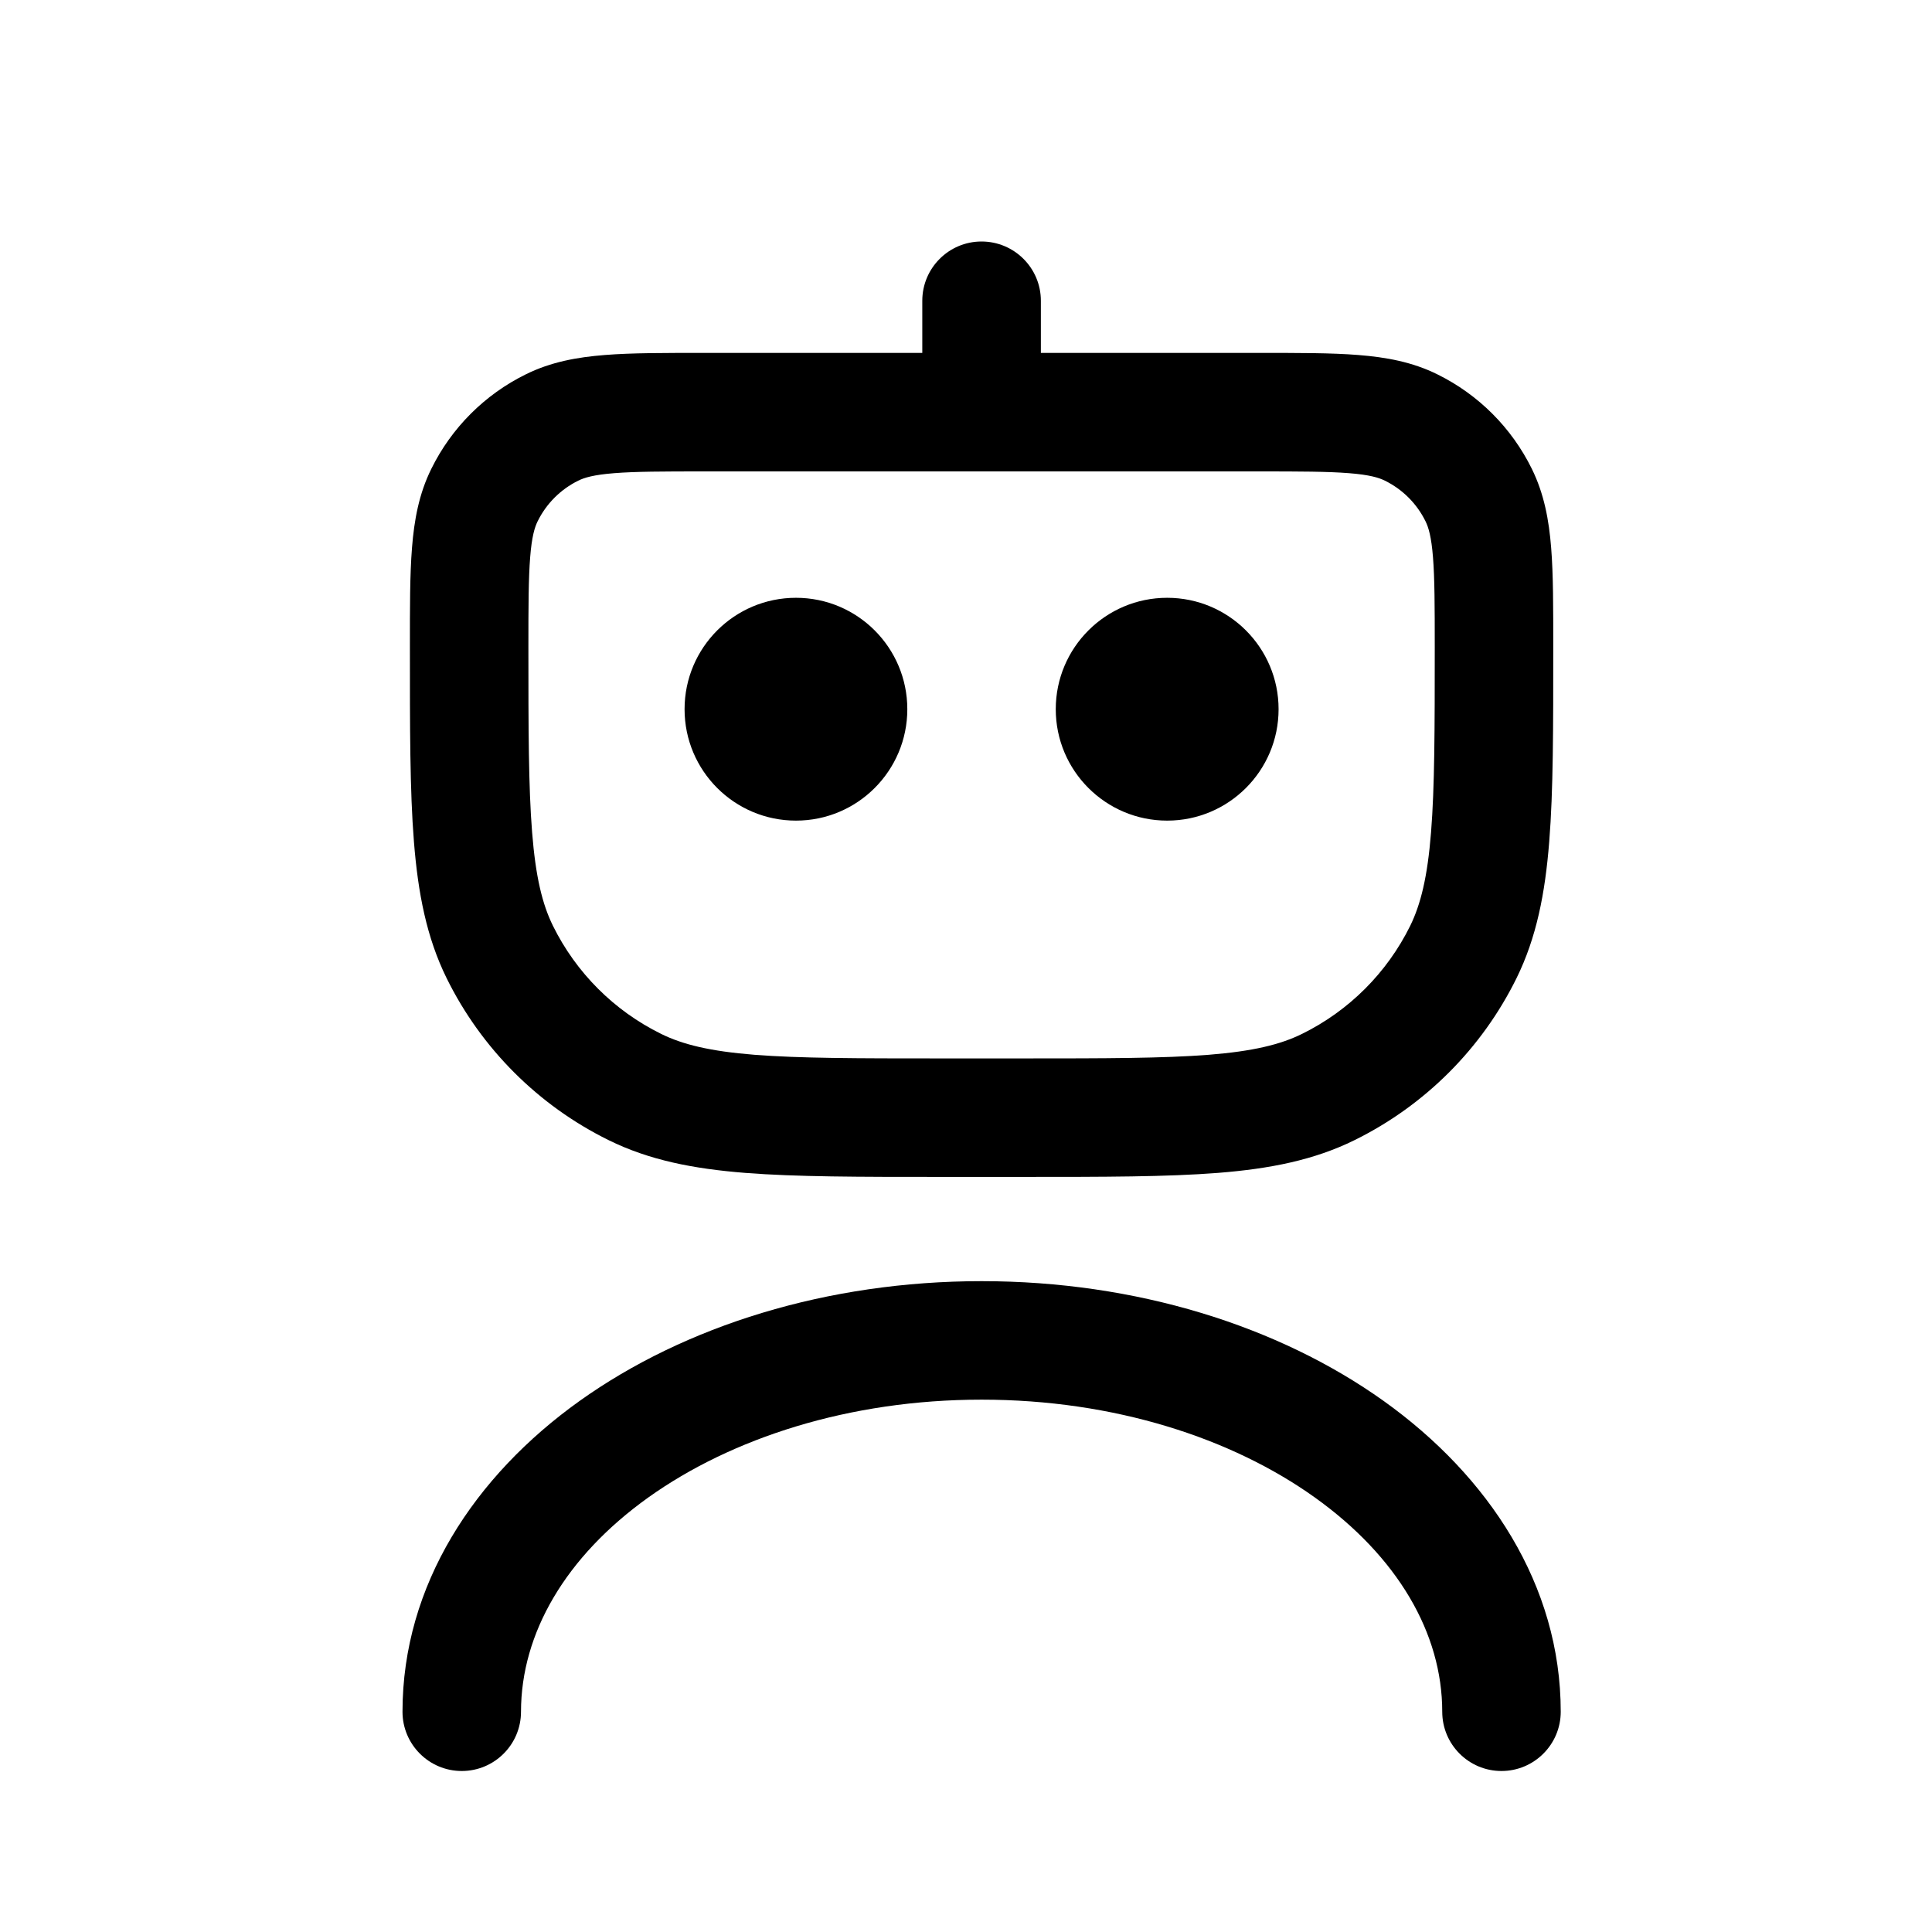
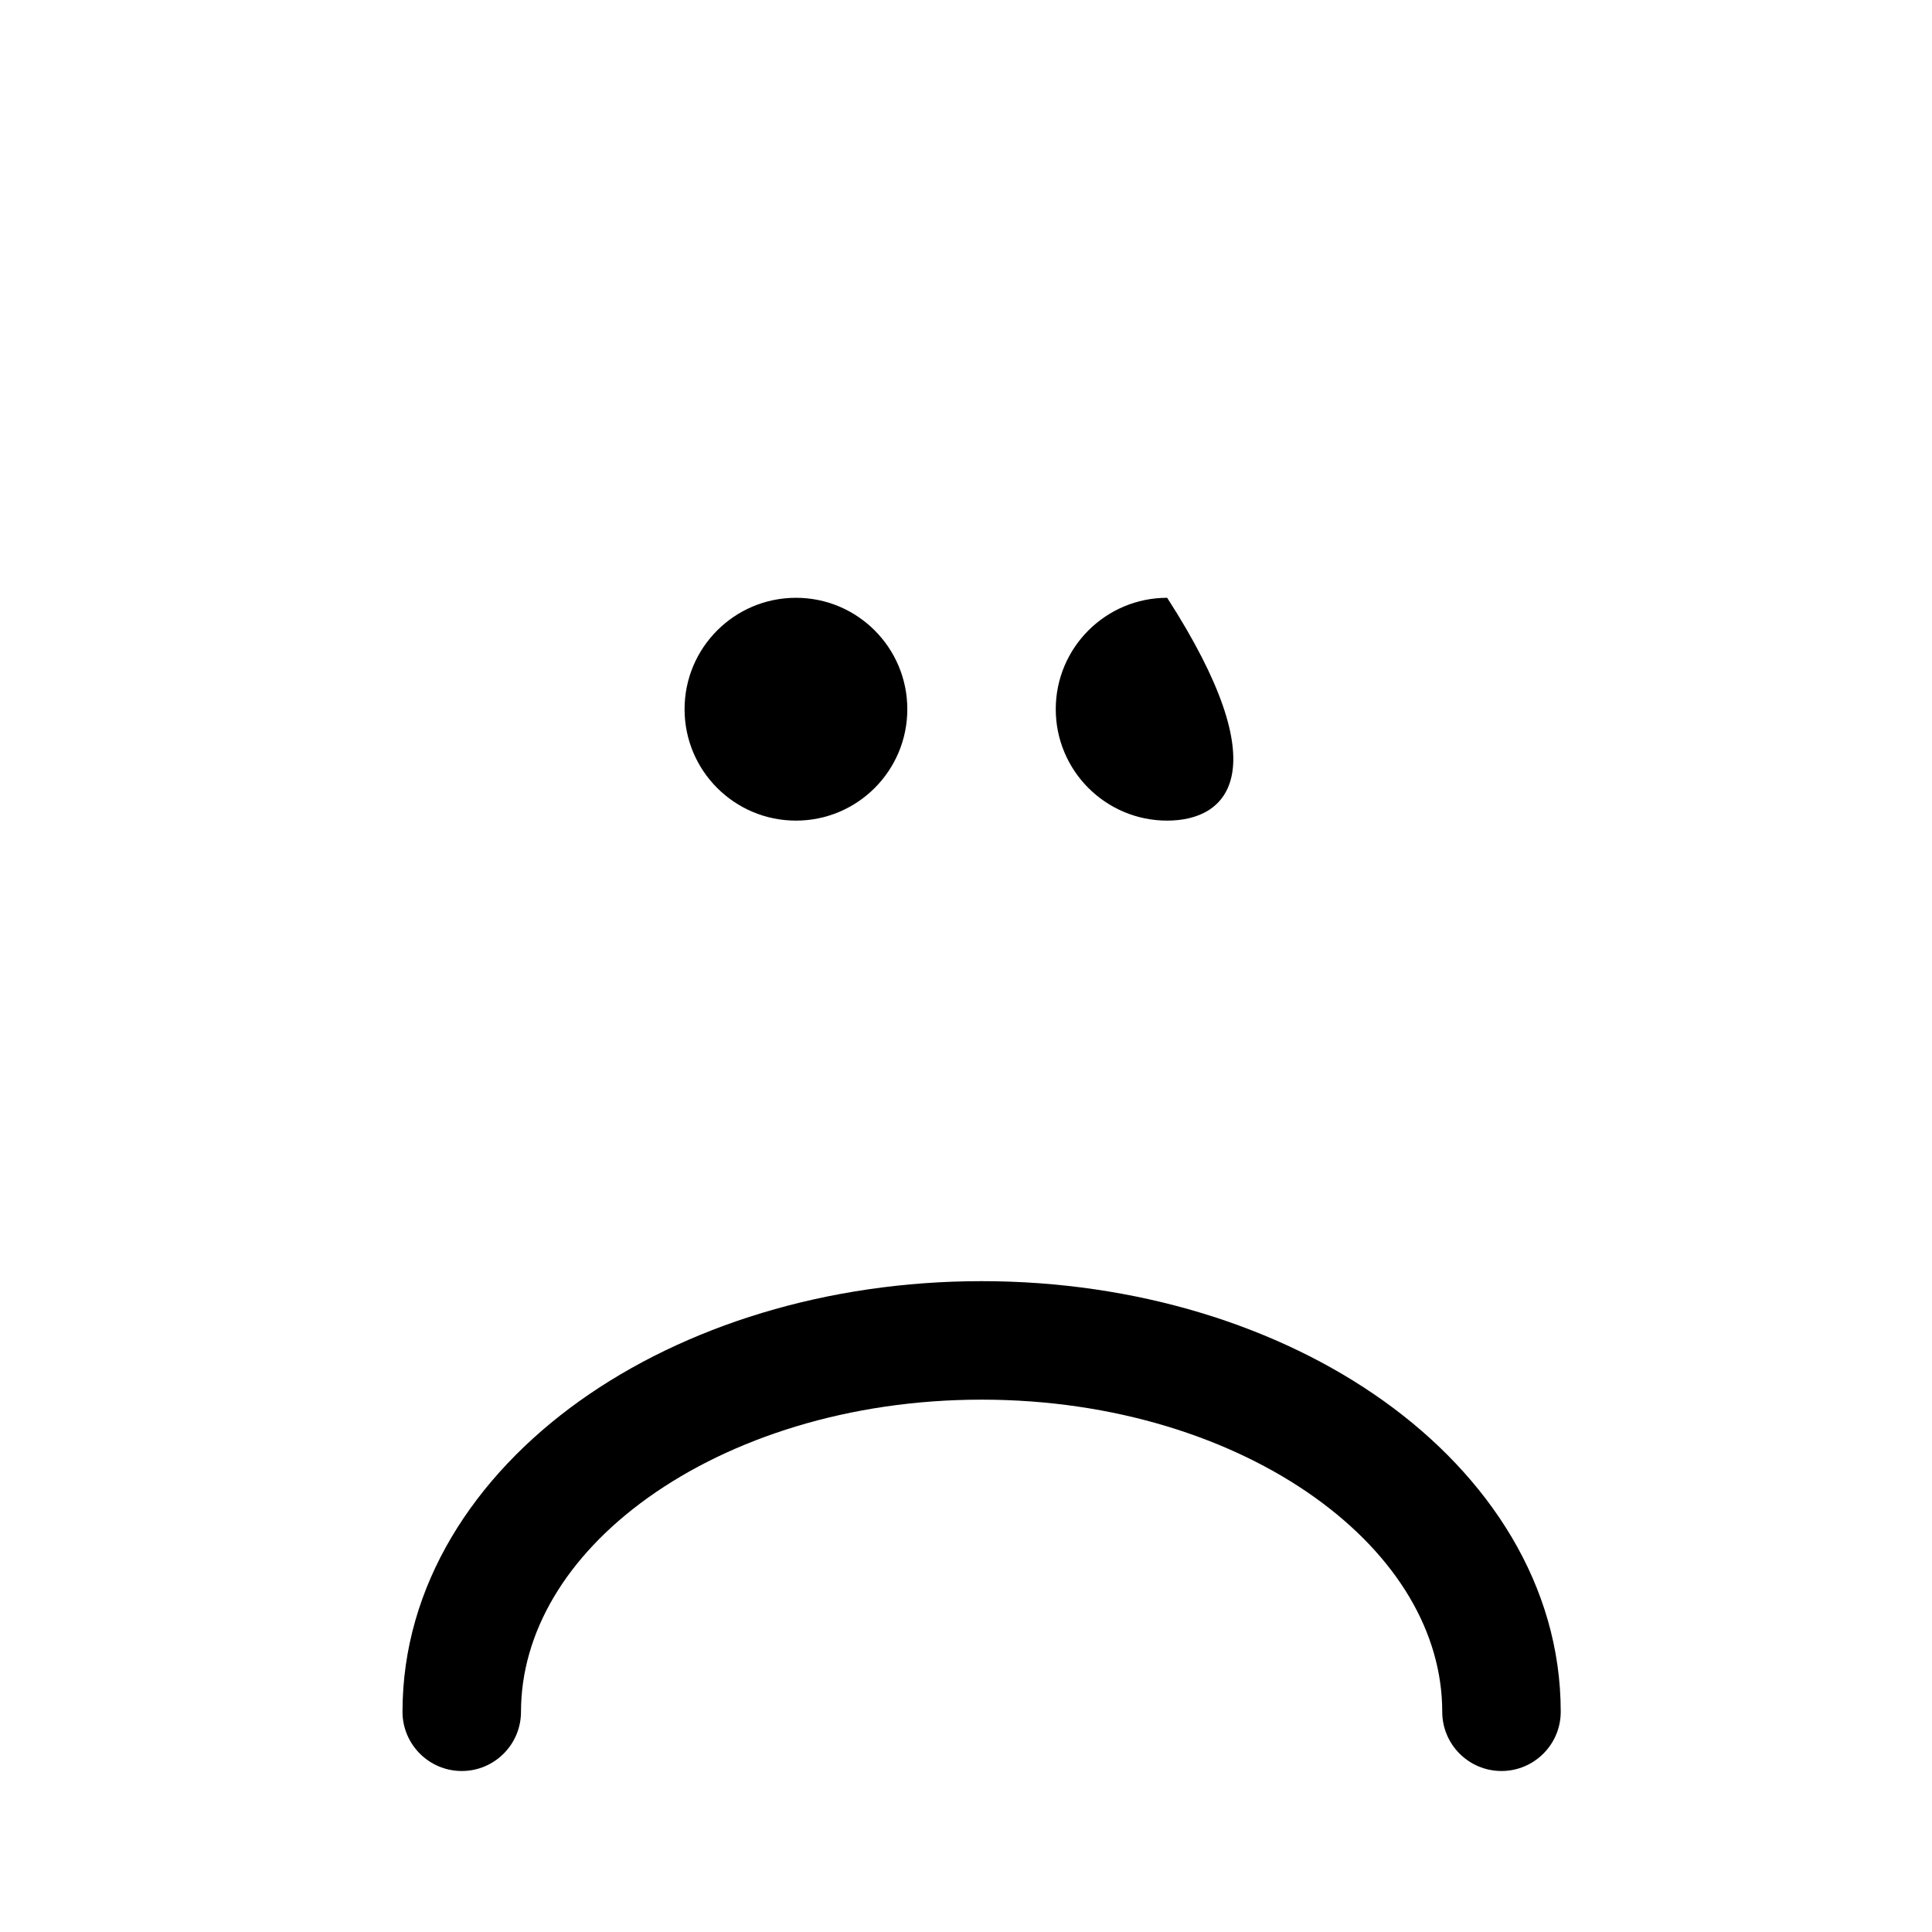
<svg xmlns="http://www.w3.org/2000/svg" width="24" height="24" viewBox="0 0 24 24" fill="none">
  <path d="M12.194 15.915C14.112 15.915 15.881 16.47 17.188 17.403C18.494 18.336 19.388 19.691 19.388 21.264C19.388 21.67 19.058 22 18.652 22C18.245 22 17.916 21.67 17.916 21.264C17.916 20.29 17.363 19.338 16.332 18.601C15.302 17.865 13.841 17.387 12.194 17.387C10.546 17.387 9.085 17.866 8.055 18.601C7.024 19.338 6.473 20.29 6.472 21.264C6.472 21.67 6.143 22 5.736 22C5.33 22 5 21.67 5 21.264C5 19.691 5.894 18.336 7.2 17.403C8.507 16.47 10.275 15.915 12.194 15.915Z" fill="black" />
  <path d="M9.888 7.426C10.652 7.426 11.271 8.046 11.271 8.81C11.271 9.574 10.652 10.194 9.888 10.194C9.123 10.194 8.504 9.574 8.504 8.81C8.504 8.046 9.123 7.426 9.888 7.426Z" fill="black" />
-   <path d="M14.499 7.426C15.263 7.426 15.883 8.046 15.883 8.81C15.883 9.574 15.263 10.194 14.499 10.194C13.735 10.194 13.115 9.574 13.115 8.81C13.115 8.046 13.735 7.426 14.499 7.426Z" fill="black" />
-   <path fill-rule="evenodd" clip-rule="evenodd" d="M12.193 3C12.6 3 12.93 3.33 12.93 3.736V4.384H15.638C16.128 4.384 16.538 4.383 16.873 4.41C17.217 4.437 17.544 4.496 17.855 4.65C18.365 4.901 18.778 5.314 19.029 5.824C19.182 6.135 19.242 6.462 19.269 6.805C19.296 7.14 19.295 7.551 19.295 8.041C19.295 9.033 19.296 9.822 19.245 10.456C19.194 11.099 19.087 11.647 18.839 12.151C18.408 13.025 17.701 13.732 16.827 14.163C16.323 14.412 15.774 14.519 15.131 14.57C14.496 14.62 13.709 14.62 12.717 14.62H11.67C10.678 14.62 9.891 14.62 9.256 14.57C8.613 14.519 8.064 14.412 7.56 14.163C6.686 13.732 5.979 13.025 5.548 12.151C5.3 11.647 5.193 11.099 5.142 10.456C5.091 9.822 5.092 9.033 5.092 8.041C5.092 7.551 5.091 7.14 5.118 6.805C5.145 6.462 5.204 6.135 5.358 5.824C5.609 5.314 6.022 4.901 6.532 4.65C6.843 4.496 7.17 4.437 7.513 4.41C7.849 4.383 8.259 4.384 8.749 4.384H11.457V3.736C11.457 3.33 11.787 3 12.193 3ZM8.749 5.856C8.235 5.856 7.892 5.857 7.629 5.878C7.374 5.898 7.257 5.934 7.183 5.971C6.964 6.079 6.787 6.256 6.679 6.475C6.642 6.549 6.606 6.667 6.586 6.921C6.565 7.184 6.564 7.527 6.564 8.041C6.564 9.057 6.565 9.777 6.61 10.339C6.654 10.894 6.737 11.233 6.869 11.501C7.157 12.084 7.629 12.556 8.212 12.843C8.479 12.975 8.819 13.059 9.373 13.103C9.935 13.147 10.654 13.148 11.67 13.148H12.717C13.732 13.148 14.451 13.147 15.014 13.103C15.568 13.059 15.908 12.975 16.175 12.843C16.758 12.556 17.23 12.084 17.518 11.501C17.649 11.233 17.733 10.894 17.777 10.339C17.822 9.777 17.823 9.057 17.823 8.041C17.823 7.527 17.822 7.184 17.801 6.921C17.781 6.667 17.745 6.549 17.708 6.475C17.6 6.256 17.423 6.079 17.204 5.971C17.13 5.934 17.013 5.898 16.758 5.878C16.494 5.857 16.152 5.856 15.638 5.856H8.749Z" fill="black" />
+   <path d="M14.499 7.426C15.883 9.574 15.263 10.194 14.499 10.194C13.735 10.194 13.115 9.574 13.115 8.81C13.115 8.046 13.735 7.426 14.499 7.426Z" fill="black" />
</svg>